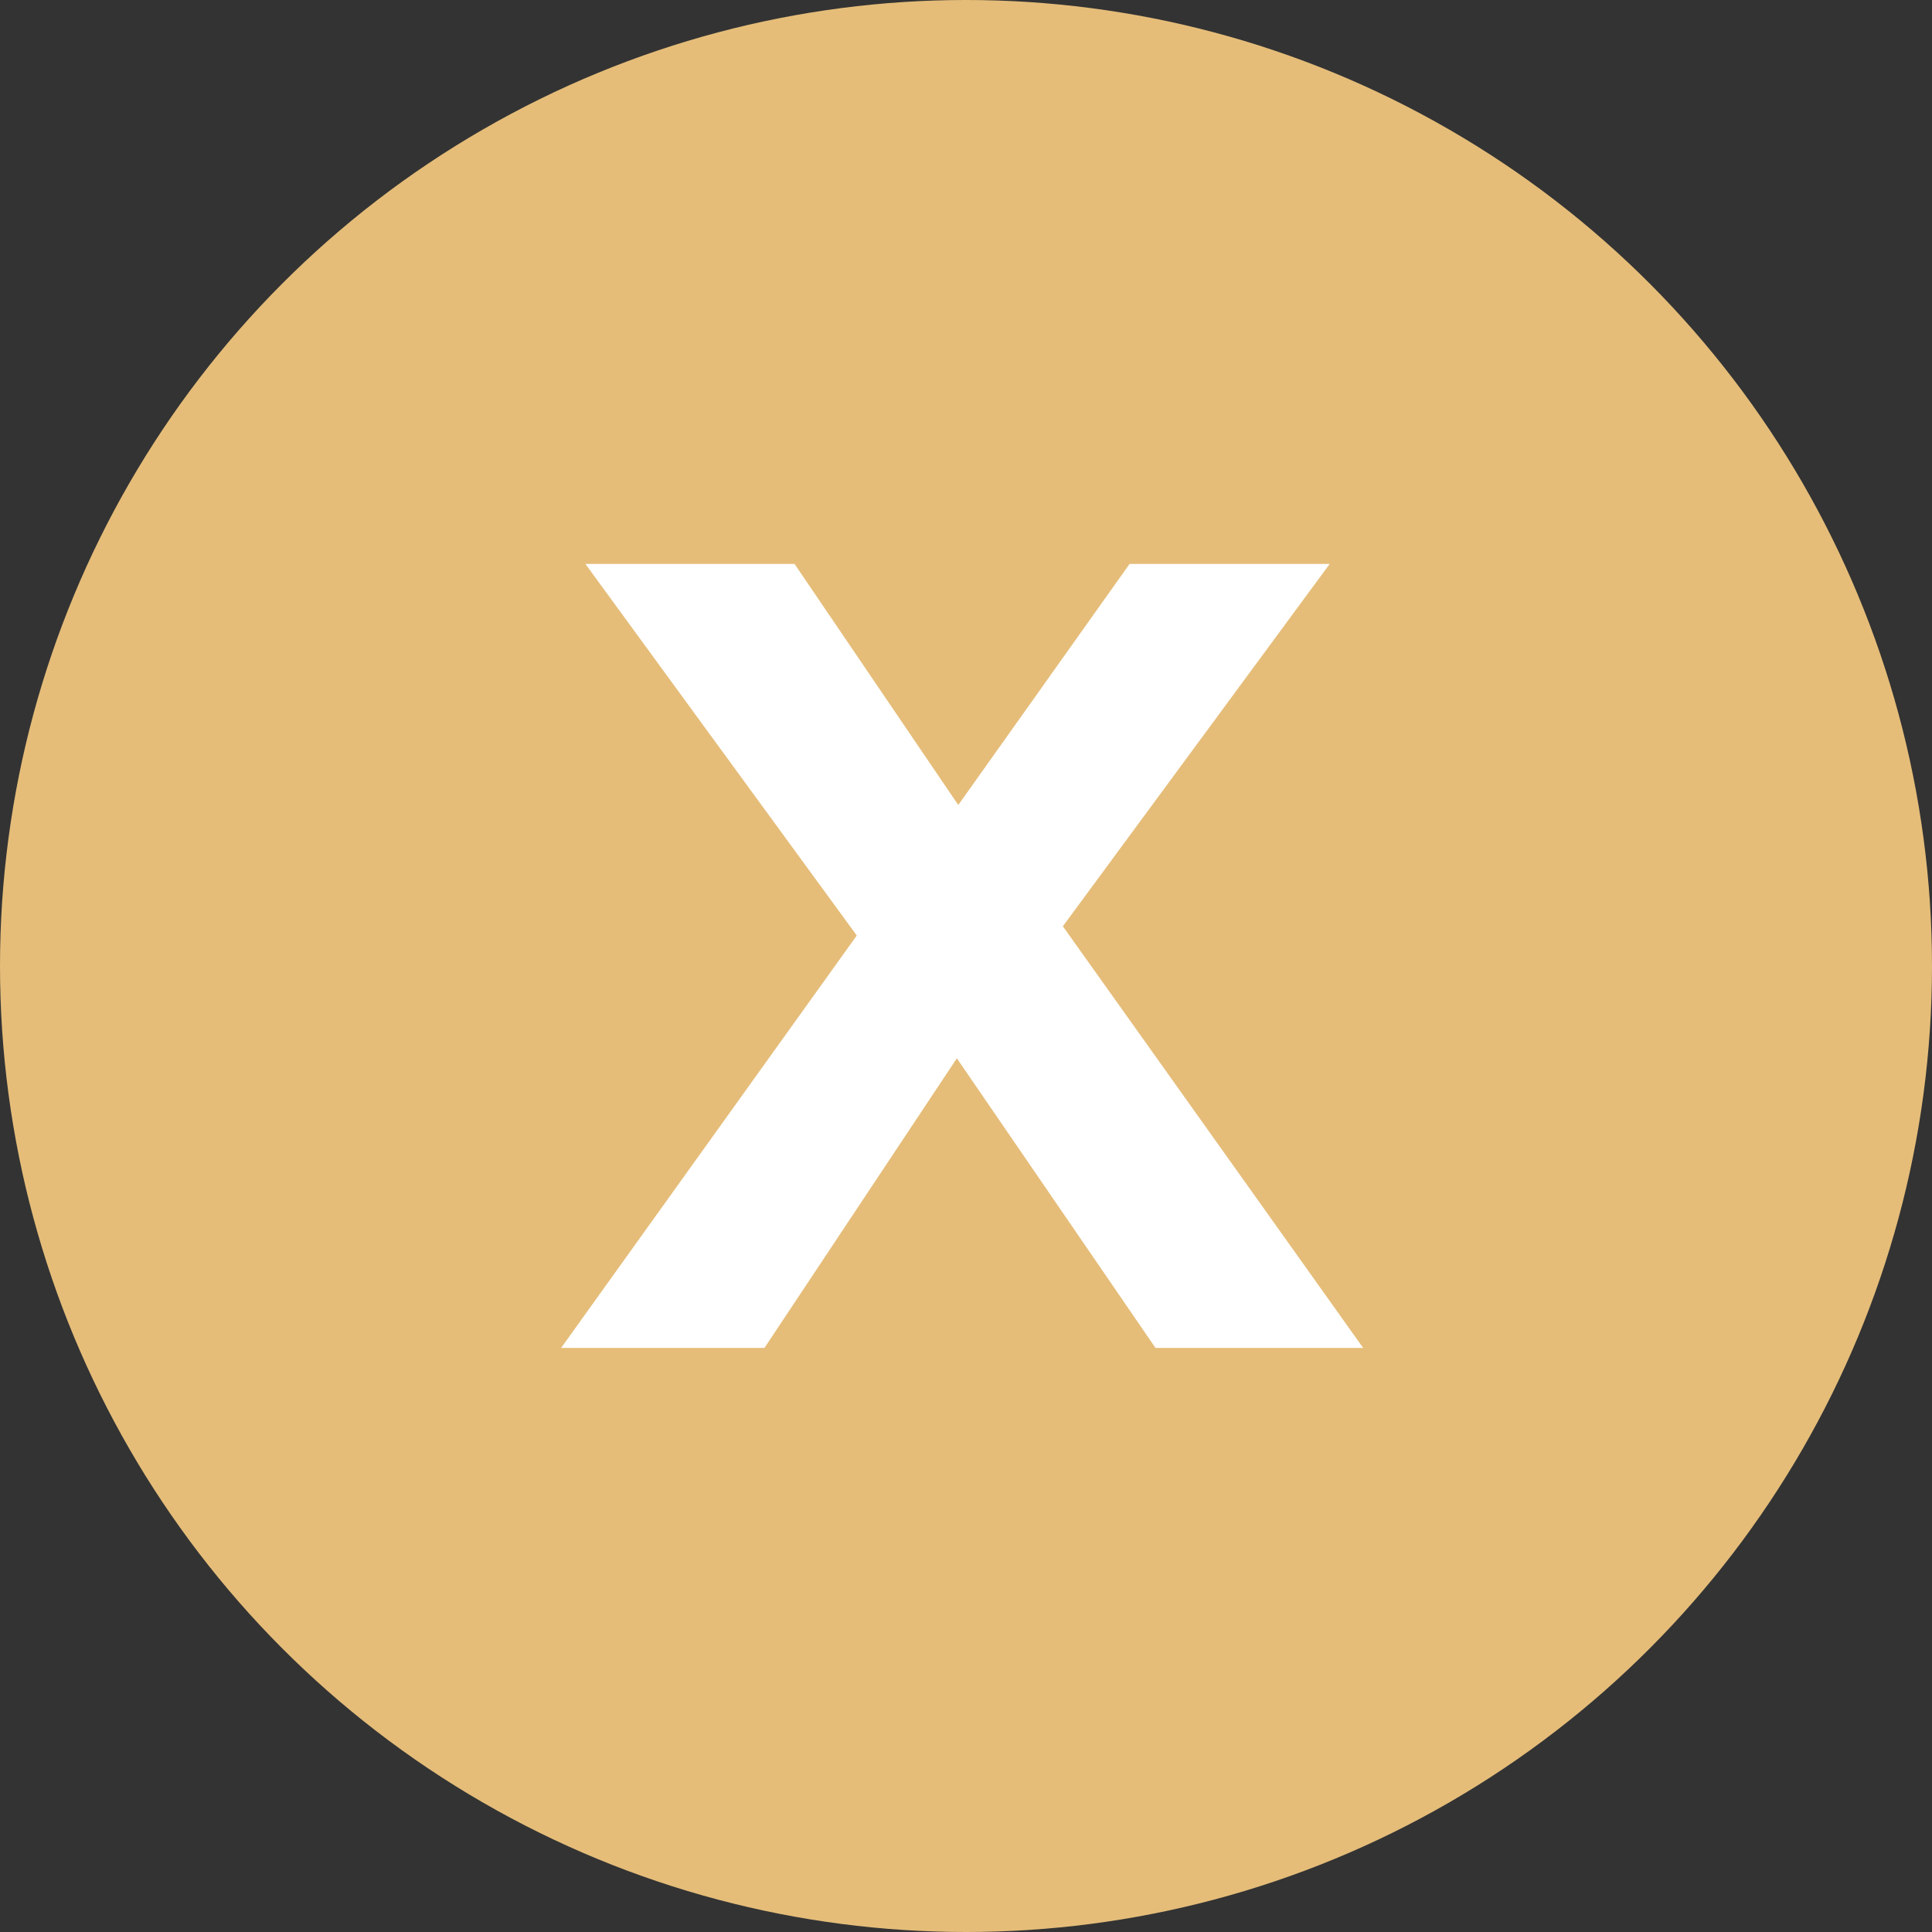
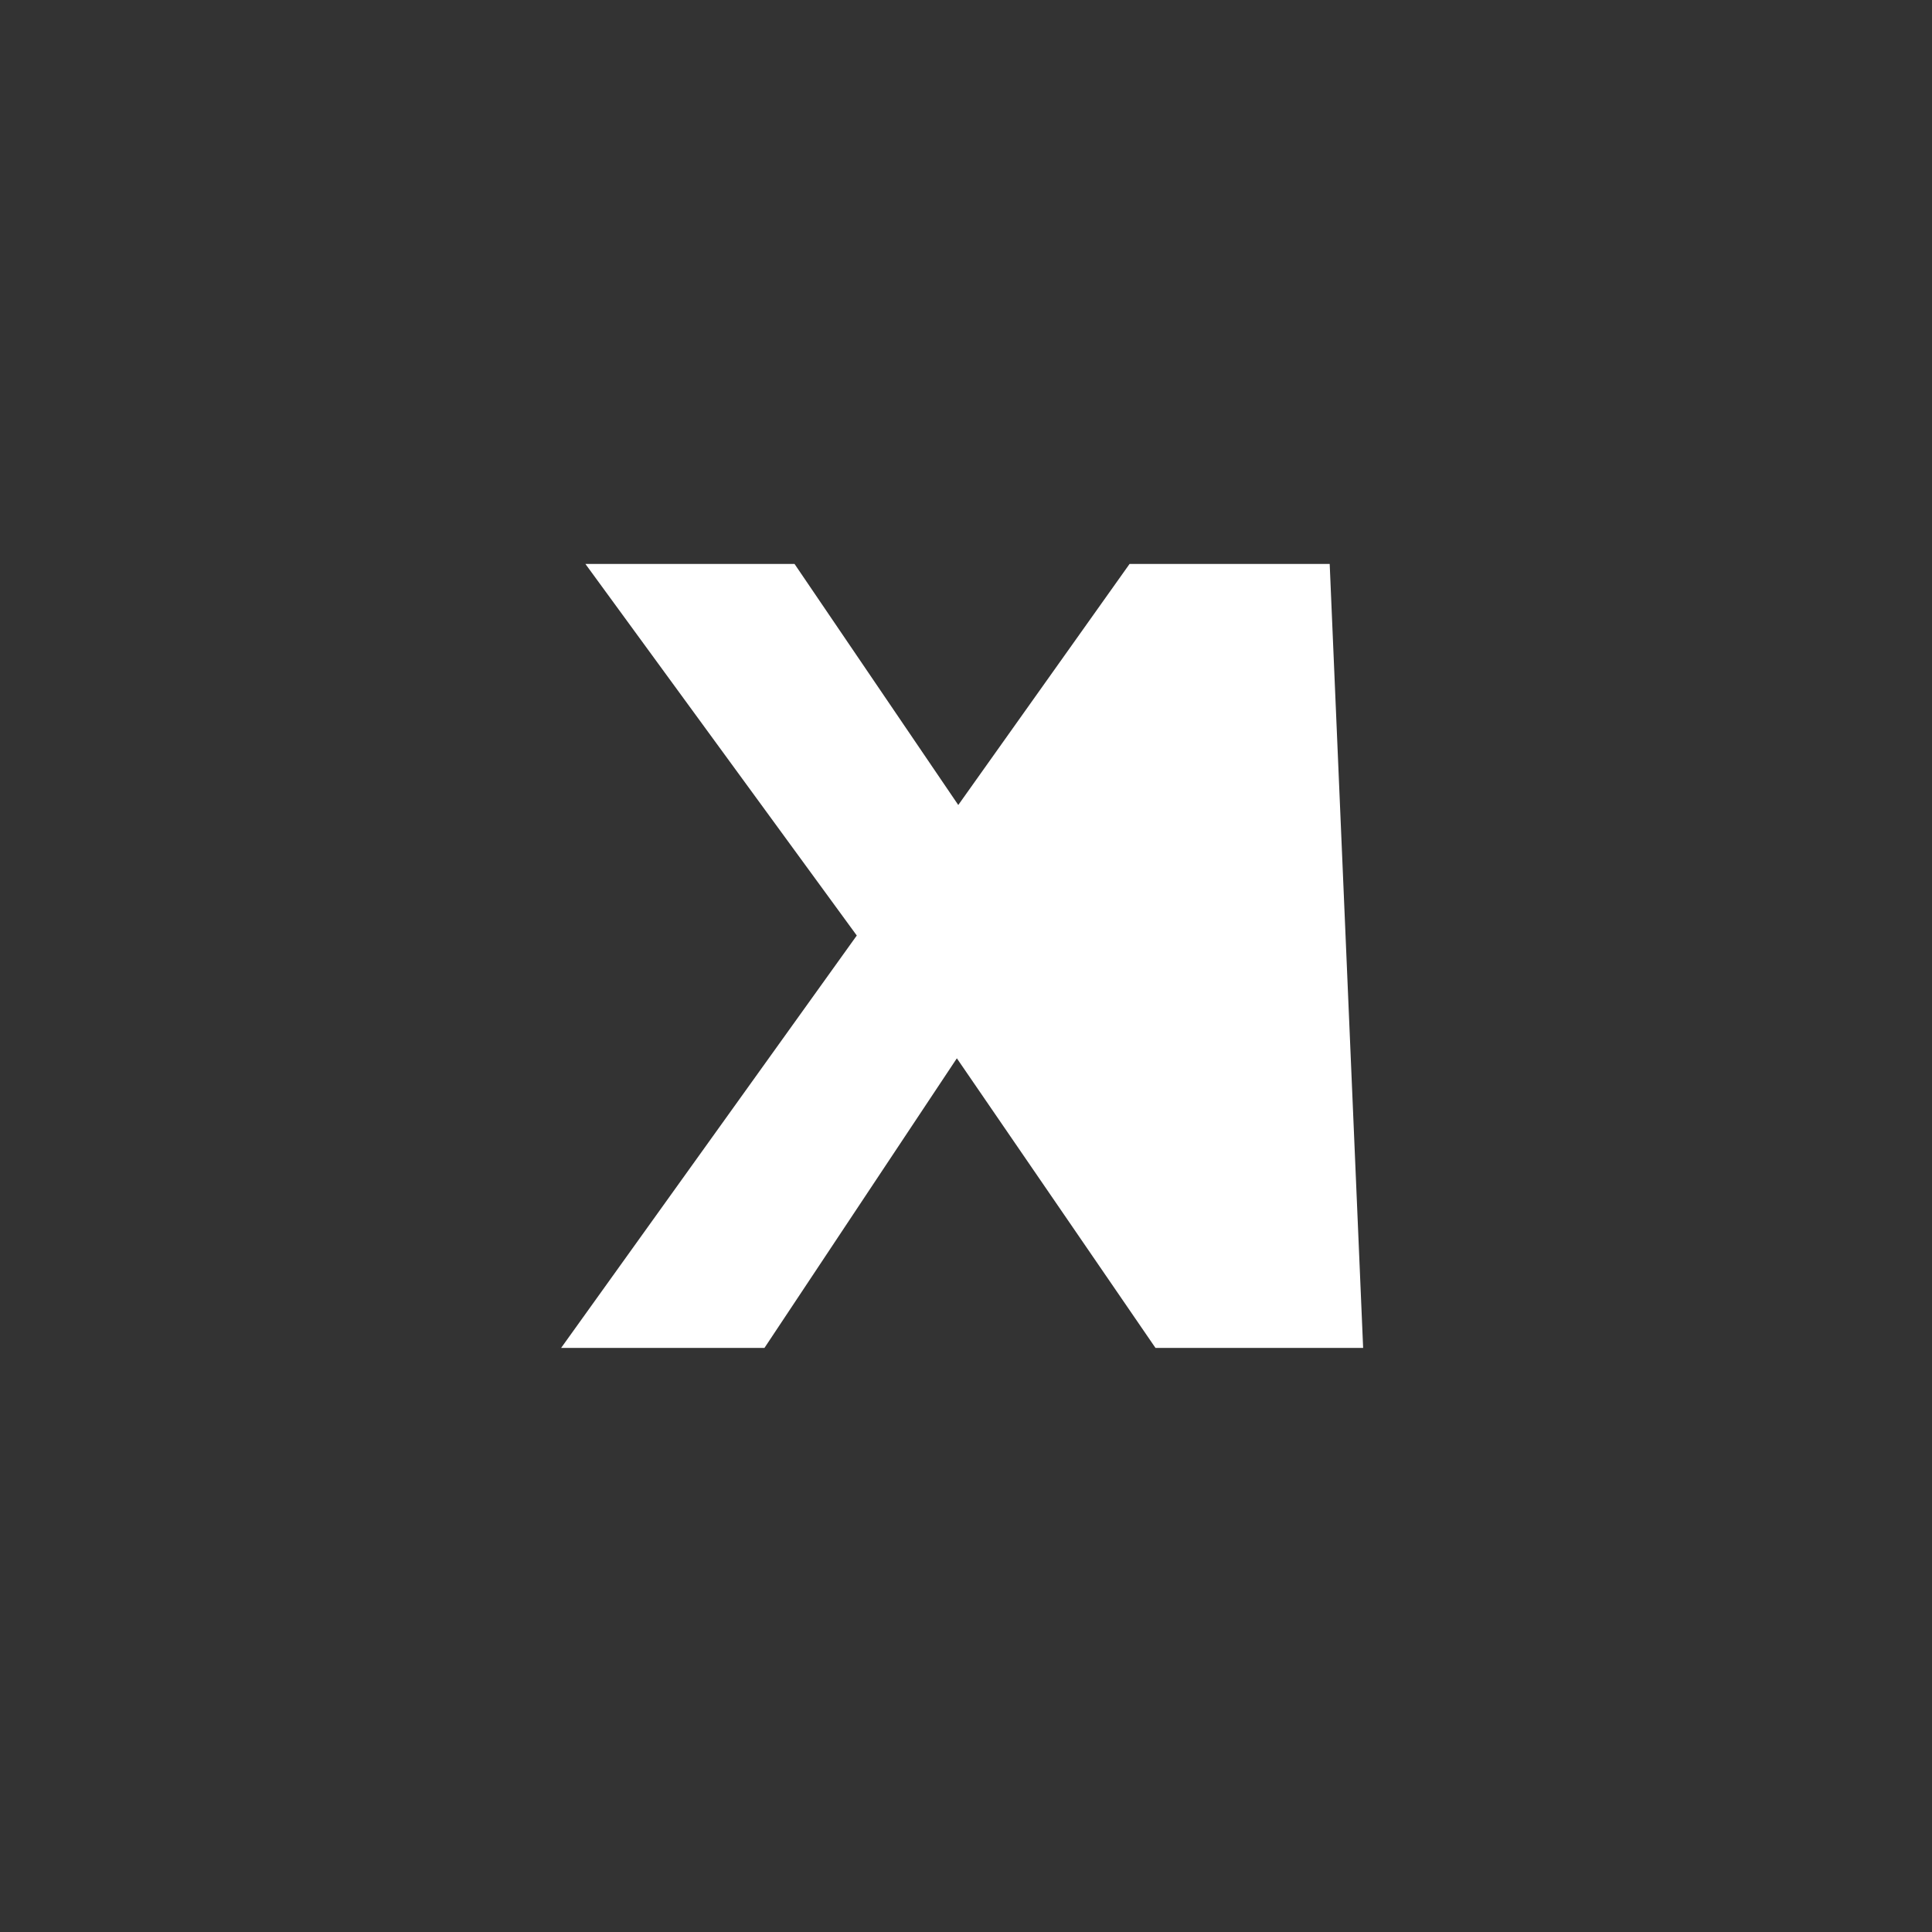
<svg xmlns="http://www.w3.org/2000/svg" width="45" height="45" viewBox="0 0 45 45">
  <rect x="0" y="0" width="45" height="45" fill="#333333" stroke="none" />
  <g id="Group_5807" data-name="Group 5807" transform="translate(-5327 -14896)">
-     <circle id="Ellipse_40" data-name="Ellipse 40" cx="22.5" cy="22.5" r="22.5" transform="translate(5327 14896)" fill="#e5bd79" />
-     <path id="Path_32032" data-name="Path 32032" d="M7.05-12.545.729-21.2H5.6l3.814,5.615,3.99-5.615h4.661l-6.215,8.44L18.844-2.94H14.007L9.381-9.685,4.9-2.94H.164Z" transform="translate(5339.906 14930.335)" fill="#fff" />
+     <path id="Path_32032" data-name="Path 32032" d="M7.05-12.545.729-21.2H5.6l3.814,5.615,3.99-5.615h4.661L18.844-2.94H14.007L9.381-9.685,4.9-2.94H.164Z" transform="translate(5339.906 14930.335)" fill="#fff" />
  </g>
</svg>